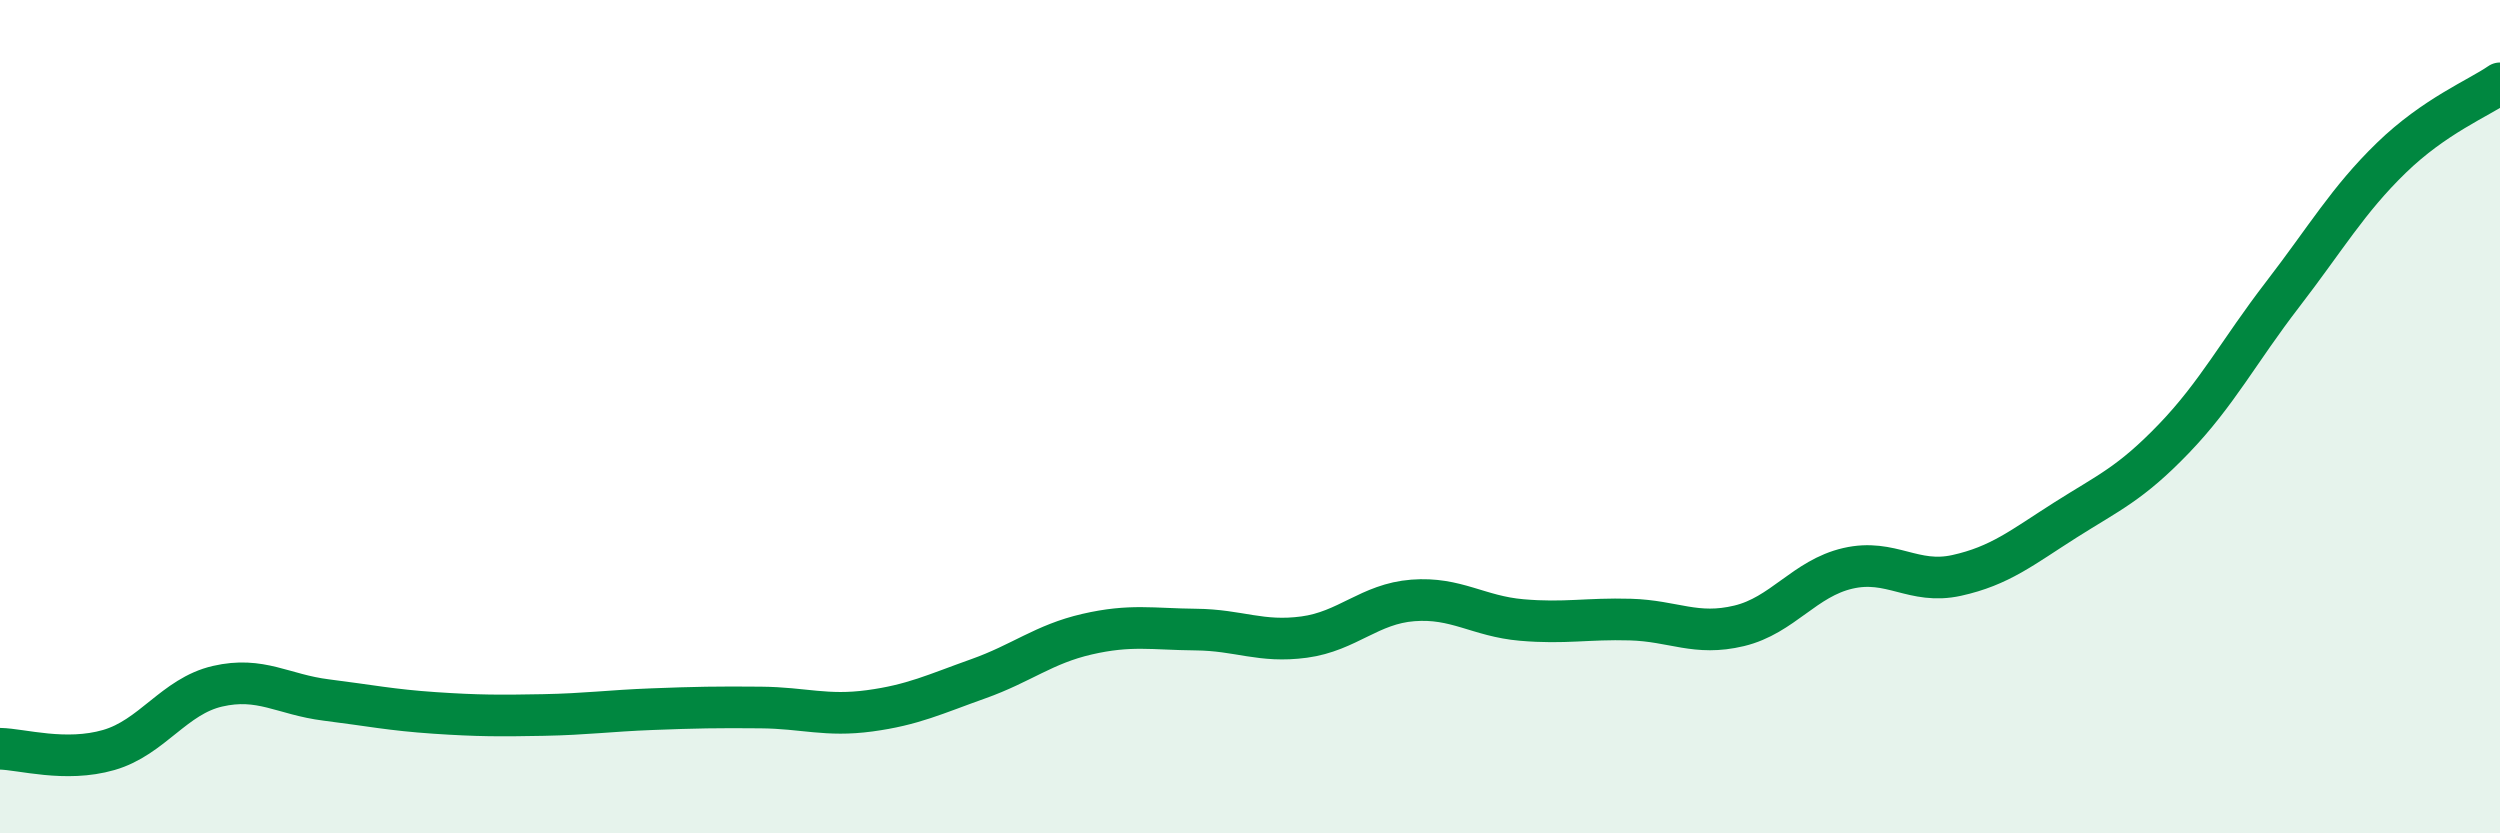
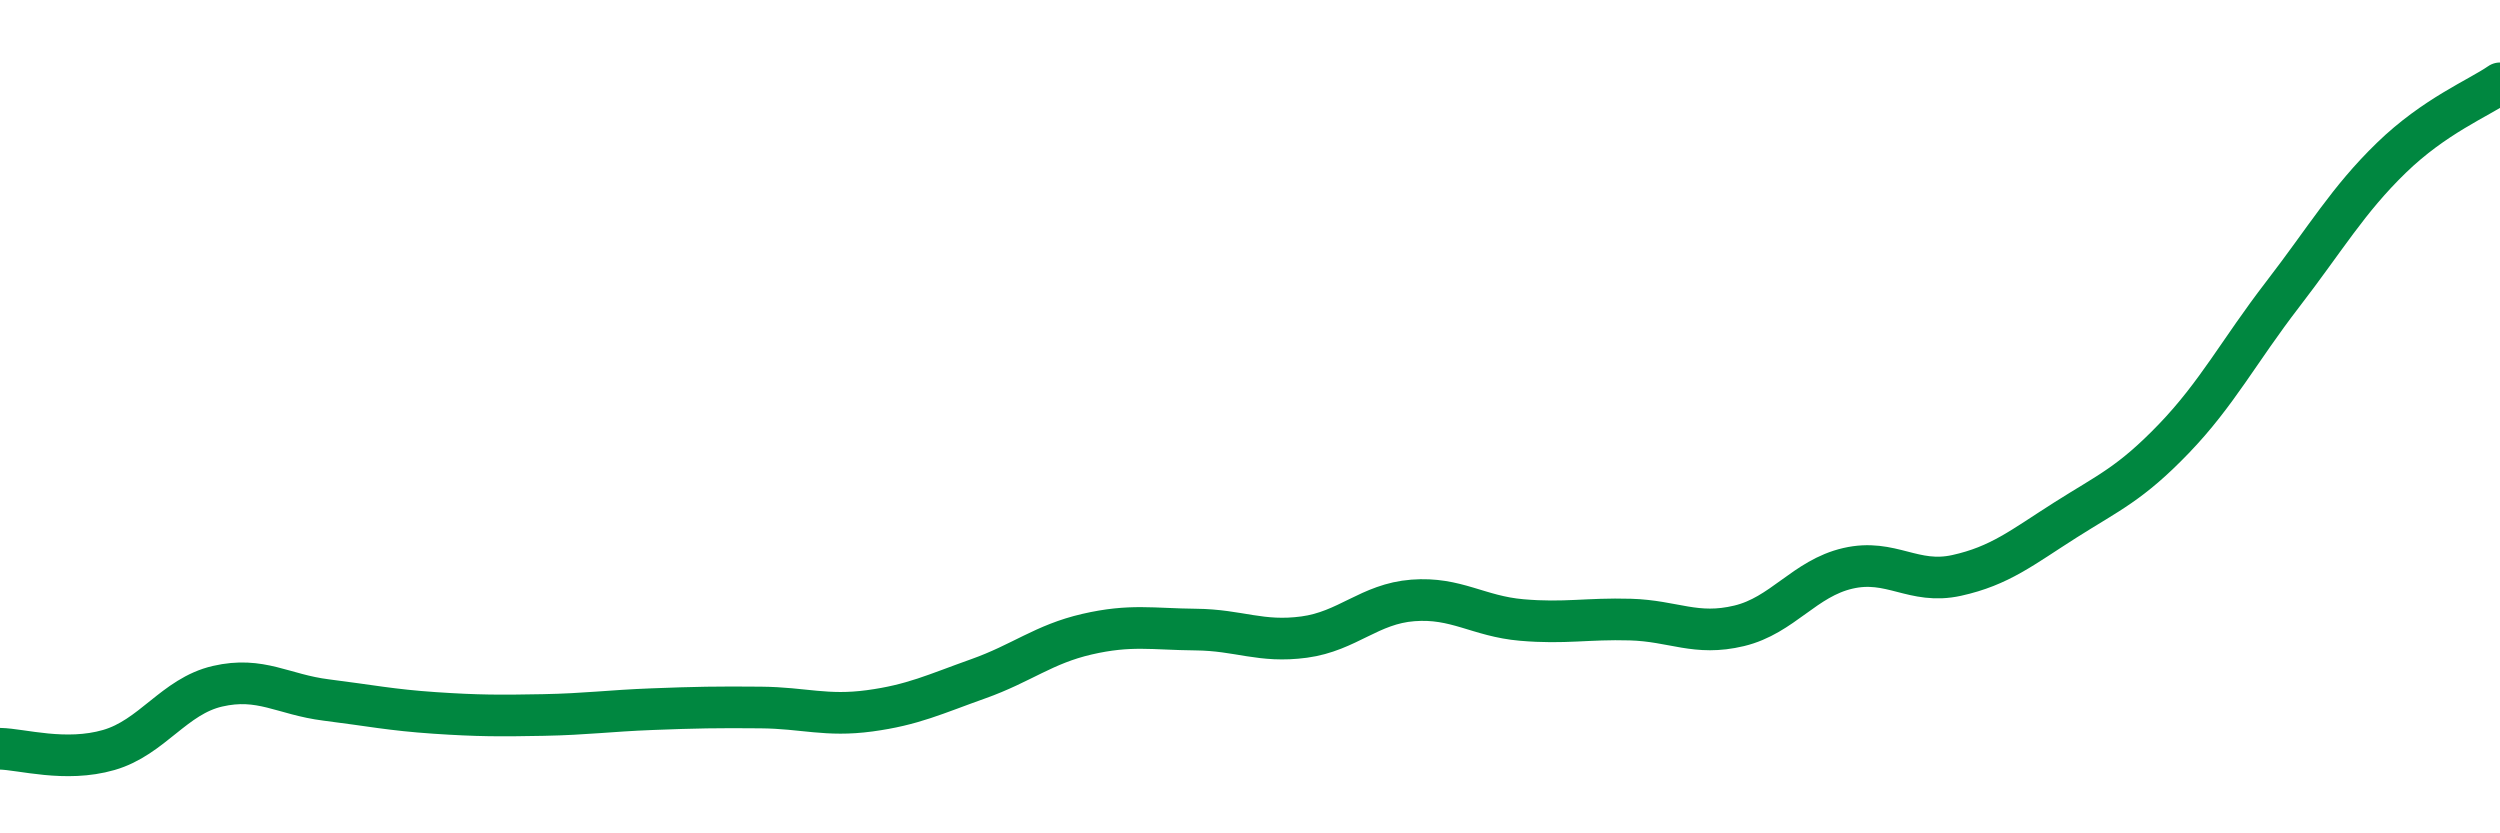
<svg xmlns="http://www.w3.org/2000/svg" width="60" height="20" viewBox="0 0 60 20">
-   <path d="M 0,17.97 C 0.52,17.98 1.57,18.3 2.61,18 C 3.65,17.7 4.18,16.71 5.22,16.47 C 6.26,16.23 6.79,16.67 7.83,16.8 C 8.87,16.93 9.39,17.04 10.43,17.11 C 11.47,17.18 12,17.18 13.04,17.16 C 14.08,17.14 14.61,17.06 15.65,17.02 C 16.69,16.98 17.22,16.97 18.26,16.98 C 19.3,16.99 19.83,17.2 20.87,17.06 C 21.91,16.92 22.44,16.66 23.48,16.29 C 24.52,15.92 25.05,15.46 26.09,15.22 C 27.13,14.98 27.66,15.1 28.7,15.11 C 29.74,15.12 30.26,15.43 31.3,15.29 C 32.34,15.15 32.87,14.49 33.91,14.41 C 34.95,14.33 35.48,14.79 36.52,14.88 C 37.56,14.97 38.09,14.84 39.13,14.87 C 40.17,14.9 40.7,15.27 41.74,15.02 C 42.78,14.77 43.31,13.88 44.35,13.64 C 45.39,13.4 45.92,14.04 46.96,13.81 C 48,13.58 48.53,13.14 49.57,12.48 C 50.61,11.82 51.13,11.61 52.17,10.53 C 53.21,9.45 53.74,8.42 54.78,7.07 C 55.82,5.72 56.35,4.8 57.39,3.79 C 58.43,2.78 59.48,2.36 60,2L60 20L0 20Z" fill="#008740" opacity="0.1" stroke-linecap="round" stroke-linejoin="round" />
  <path d="M 0,17.97 C 0.52,17.98 1.57,18.3 2.61,18 C 3.65,17.7 4.18,16.71 5.22,16.47 C 6.26,16.23 6.79,16.67 7.83,16.8 C 8.87,16.93 9.39,17.04 10.43,17.11 C 11.47,17.18 12,17.18 13.04,17.16 C 14.08,17.14 14.61,17.06 15.65,17.02 C 16.69,16.98 17.22,16.97 18.26,16.98 C 19.3,16.99 19.83,17.2 20.87,17.06 C 21.91,16.92 22.44,16.66 23.48,16.29 C 24.52,15.92 25.05,15.46 26.09,15.22 C 27.13,14.98 27.66,15.1 28.7,15.11 C 29.74,15.12 30.26,15.43 31.3,15.29 C 32.34,15.15 32.87,14.49 33.91,14.41 C 34.95,14.33 35.48,14.79 36.52,14.88 C 37.56,14.97 38.09,14.84 39.13,14.87 C 40.17,14.9 40.7,15.27 41.74,15.02 C 42.78,14.77 43.31,13.88 44.35,13.64 C 45.39,13.4 45.92,14.04 46.96,13.81 C 48,13.58 48.53,13.14 49.57,12.48 C 50.61,11.82 51.13,11.61 52.17,10.53 C 53.21,9.45 53.74,8.42 54.78,7.07 C 55.82,5.72 56.35,4.8 57.39,3.79 C 58.43,2.78 59.48,2.36 60,2" stroke="#008740" stroke-width="1" fill="none" stroke-linecap="round" stroke-linejoin="round" />
</svg>